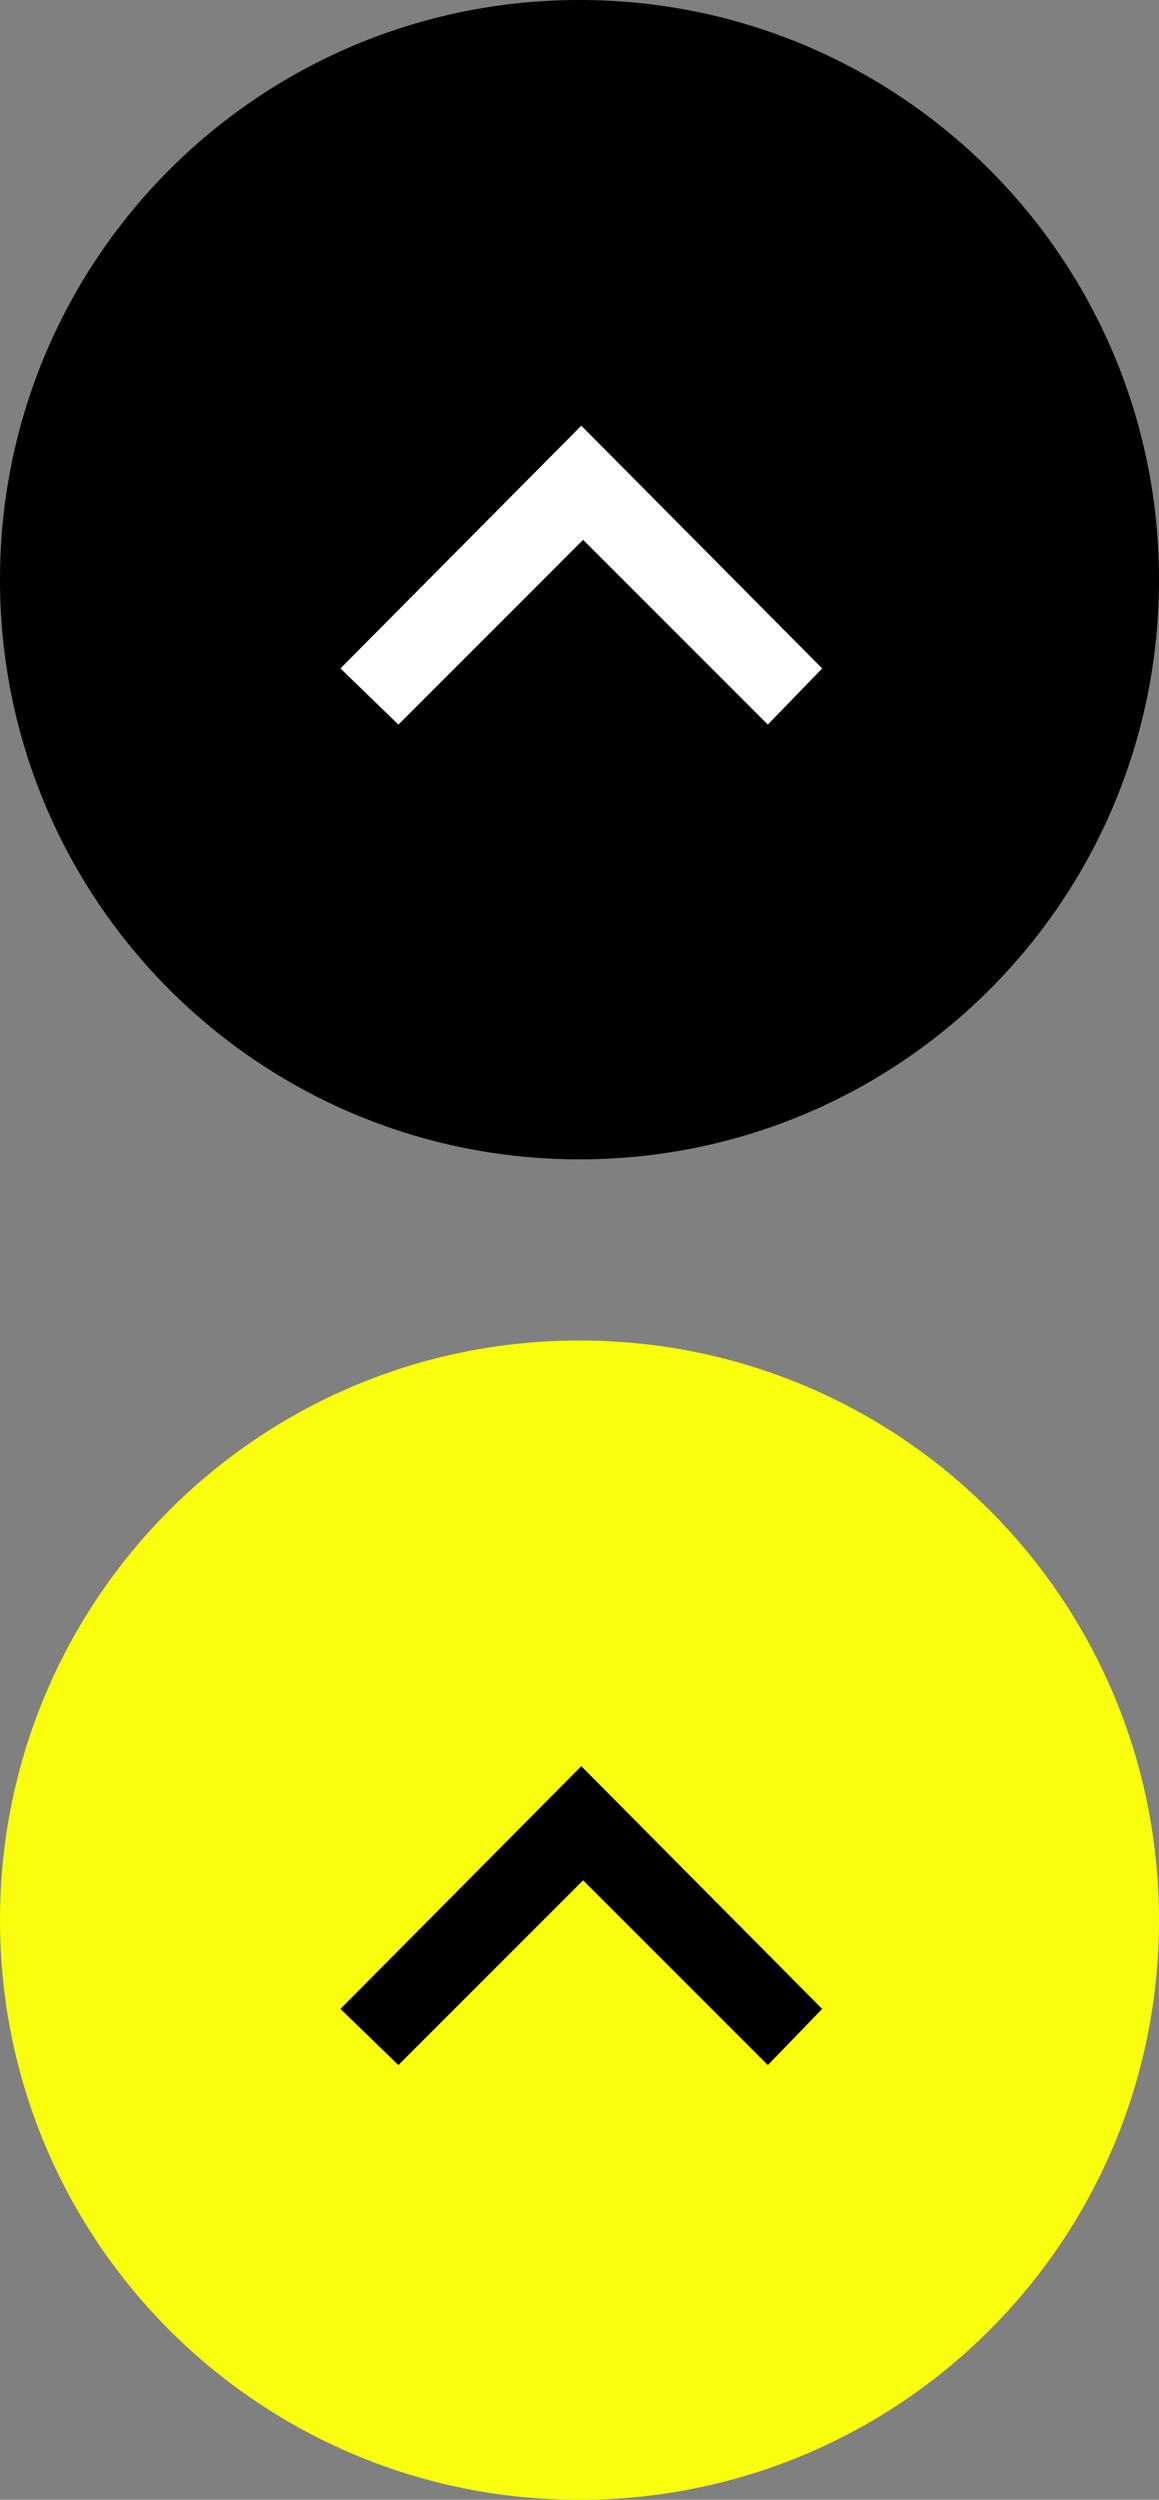
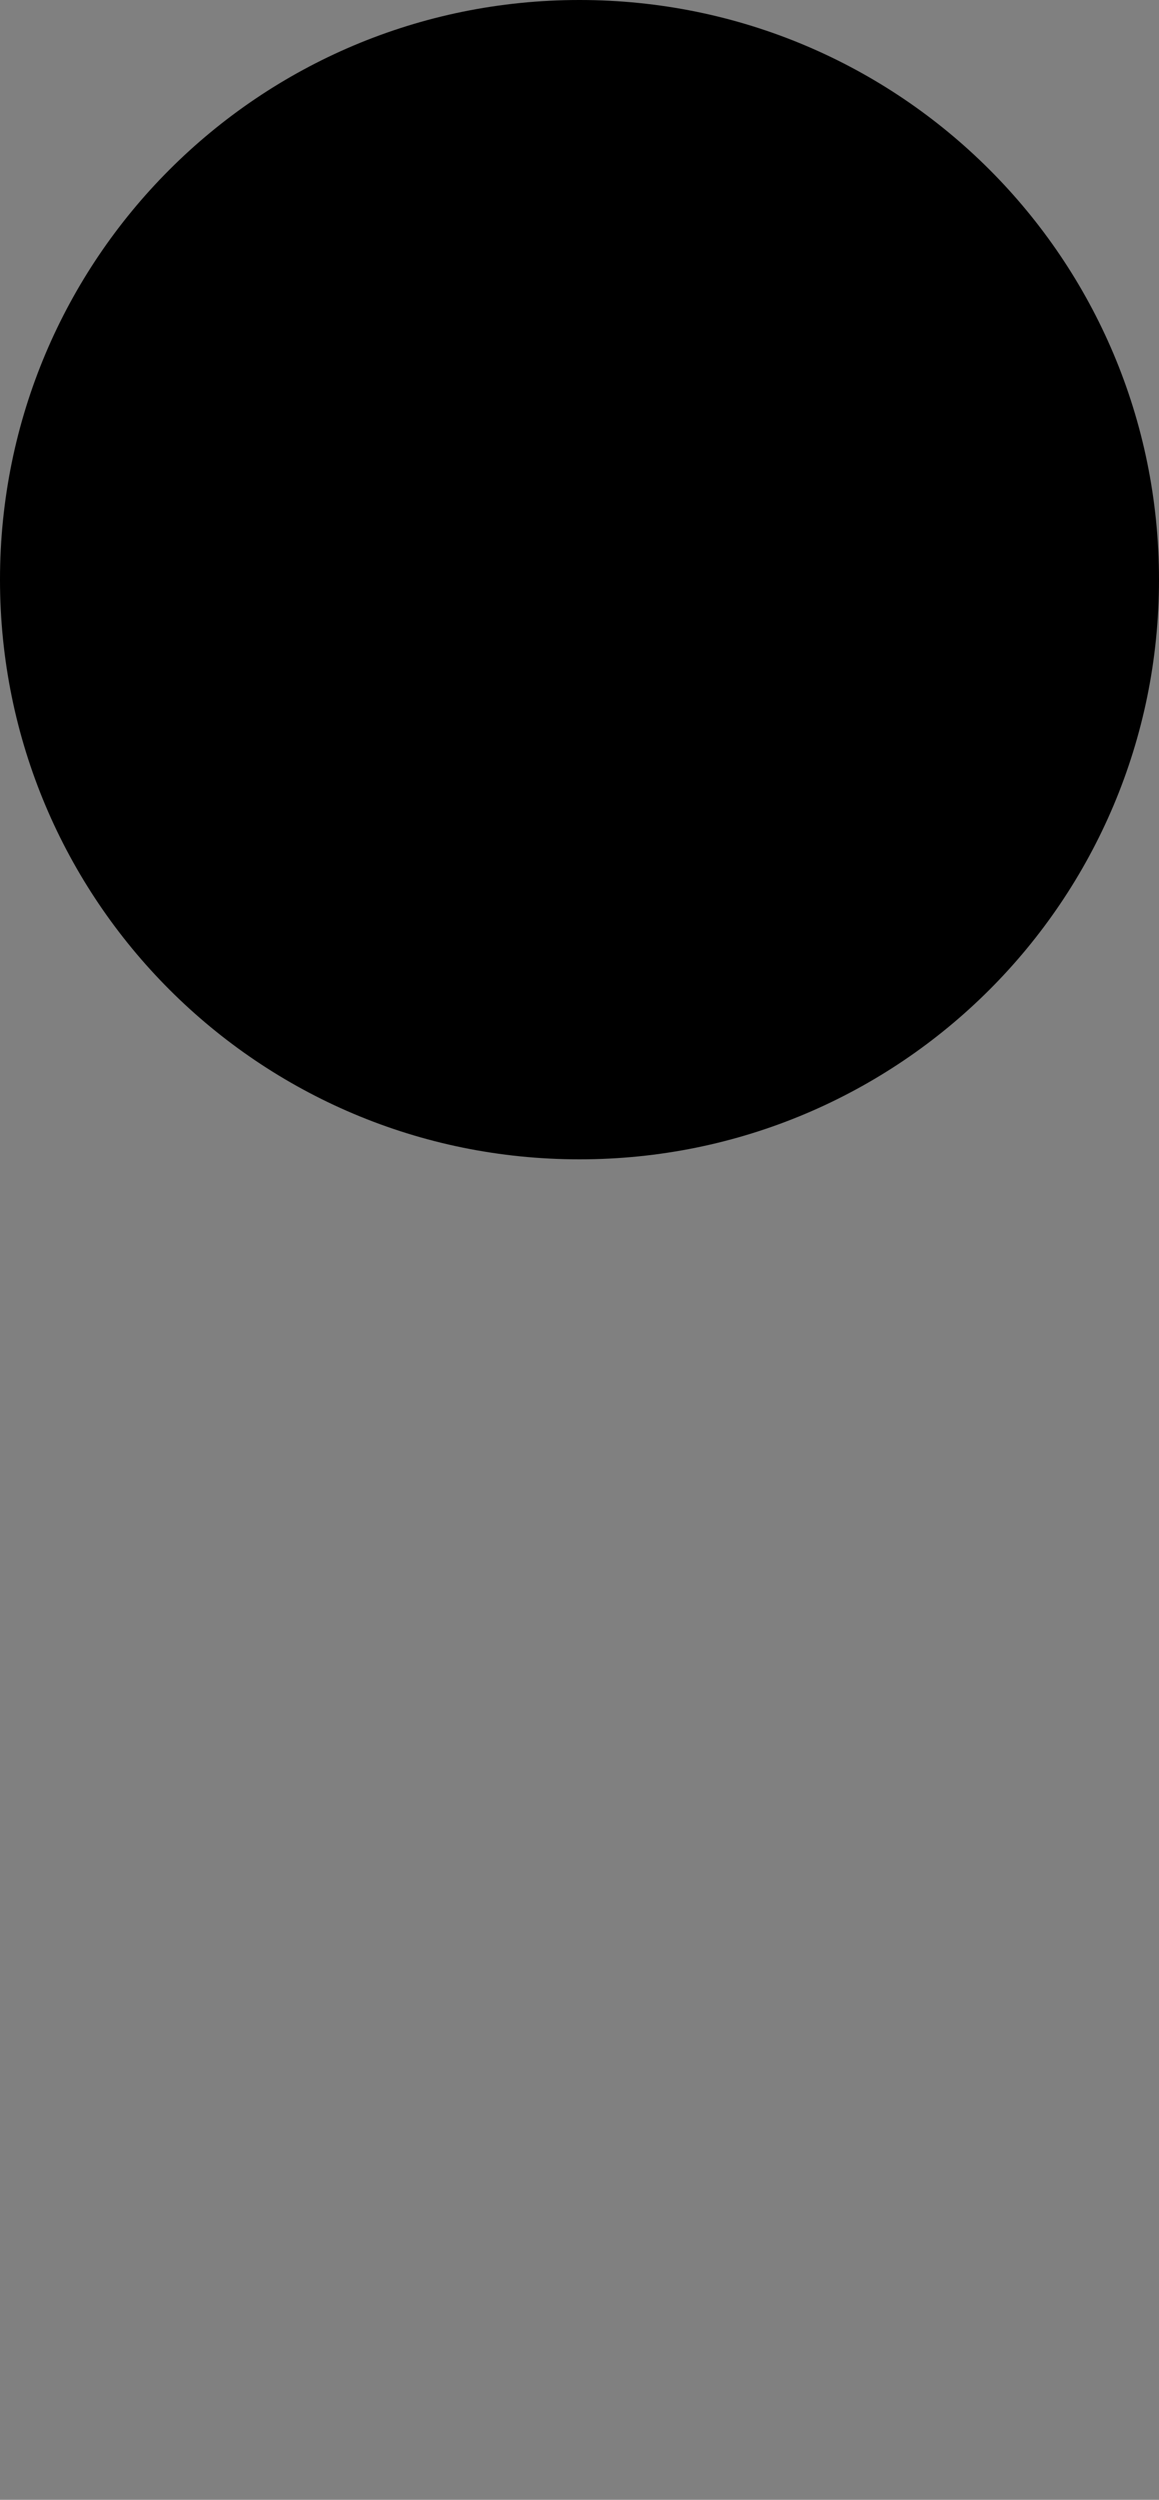
<svg xmlns="http://www.w3.org/2000/svg" version="1.1" id="Layer_1" x="0px" y="0px" viewBox="0 0 64 138" style="enable-background:new 0 0 64 138;" xml:space="preserve">
  <rect x="0" y="0" width="64" height="138" fill="#808080" stroke="none" />
  <style type="text/css">
	.st0{fill:#FFFFFF;}
	.st1{fill:#F9FE0C;}
</style>
  <path d="M32,64c17.7,0,32-14.3,32-32S49.7,0,32,0S0,14.3,0,32S14.3,64,32,64" />
-   <path class="st0" d="M32.2,29.8L22,40l-3.2-3.1l13.3-13.4l13.3,13.4L42.4,40L32.2,29.8z" />
-   <path class="st1" d="M32,138c17.7,0,32-14.3,32-32S49.7,74,32,74S0,88.3,0,106S14.3,138,32,138" />
-   <path d="M32.2,103.8L22,114l-3.2-3.1l13.3-13.4l13.3,13.4l-3,3.1L32.2,103.8z" />
</svg>